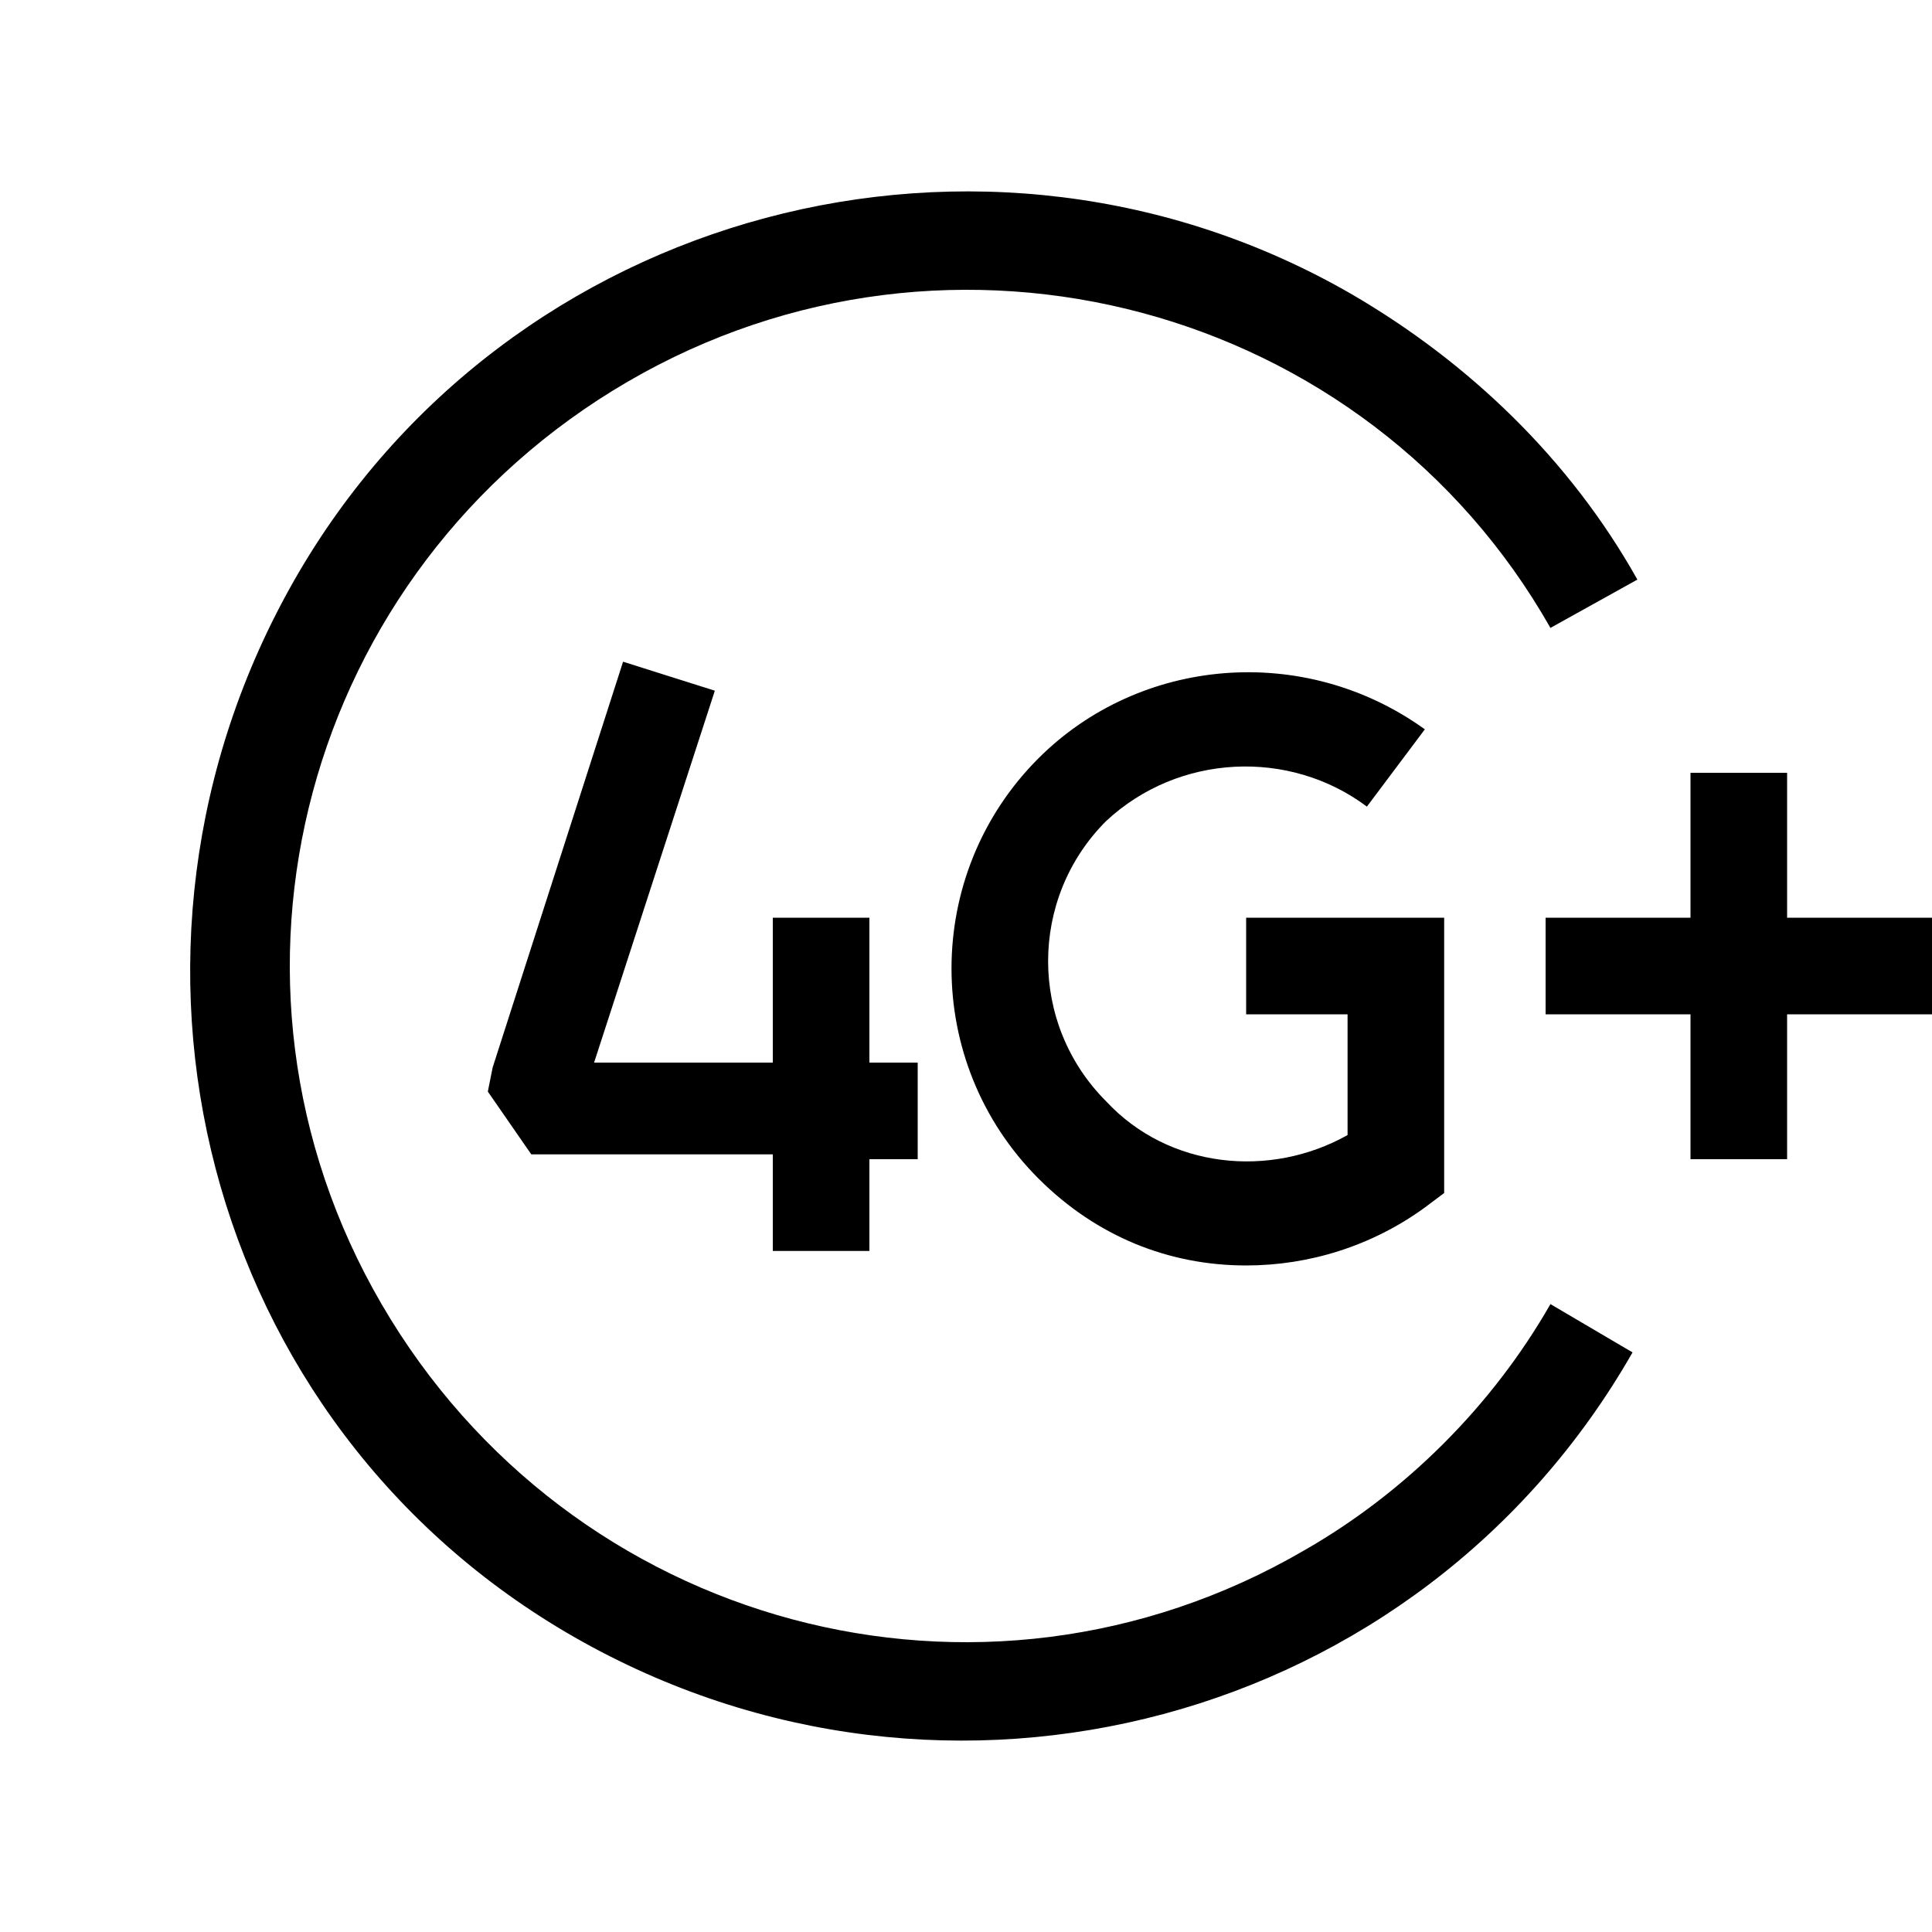
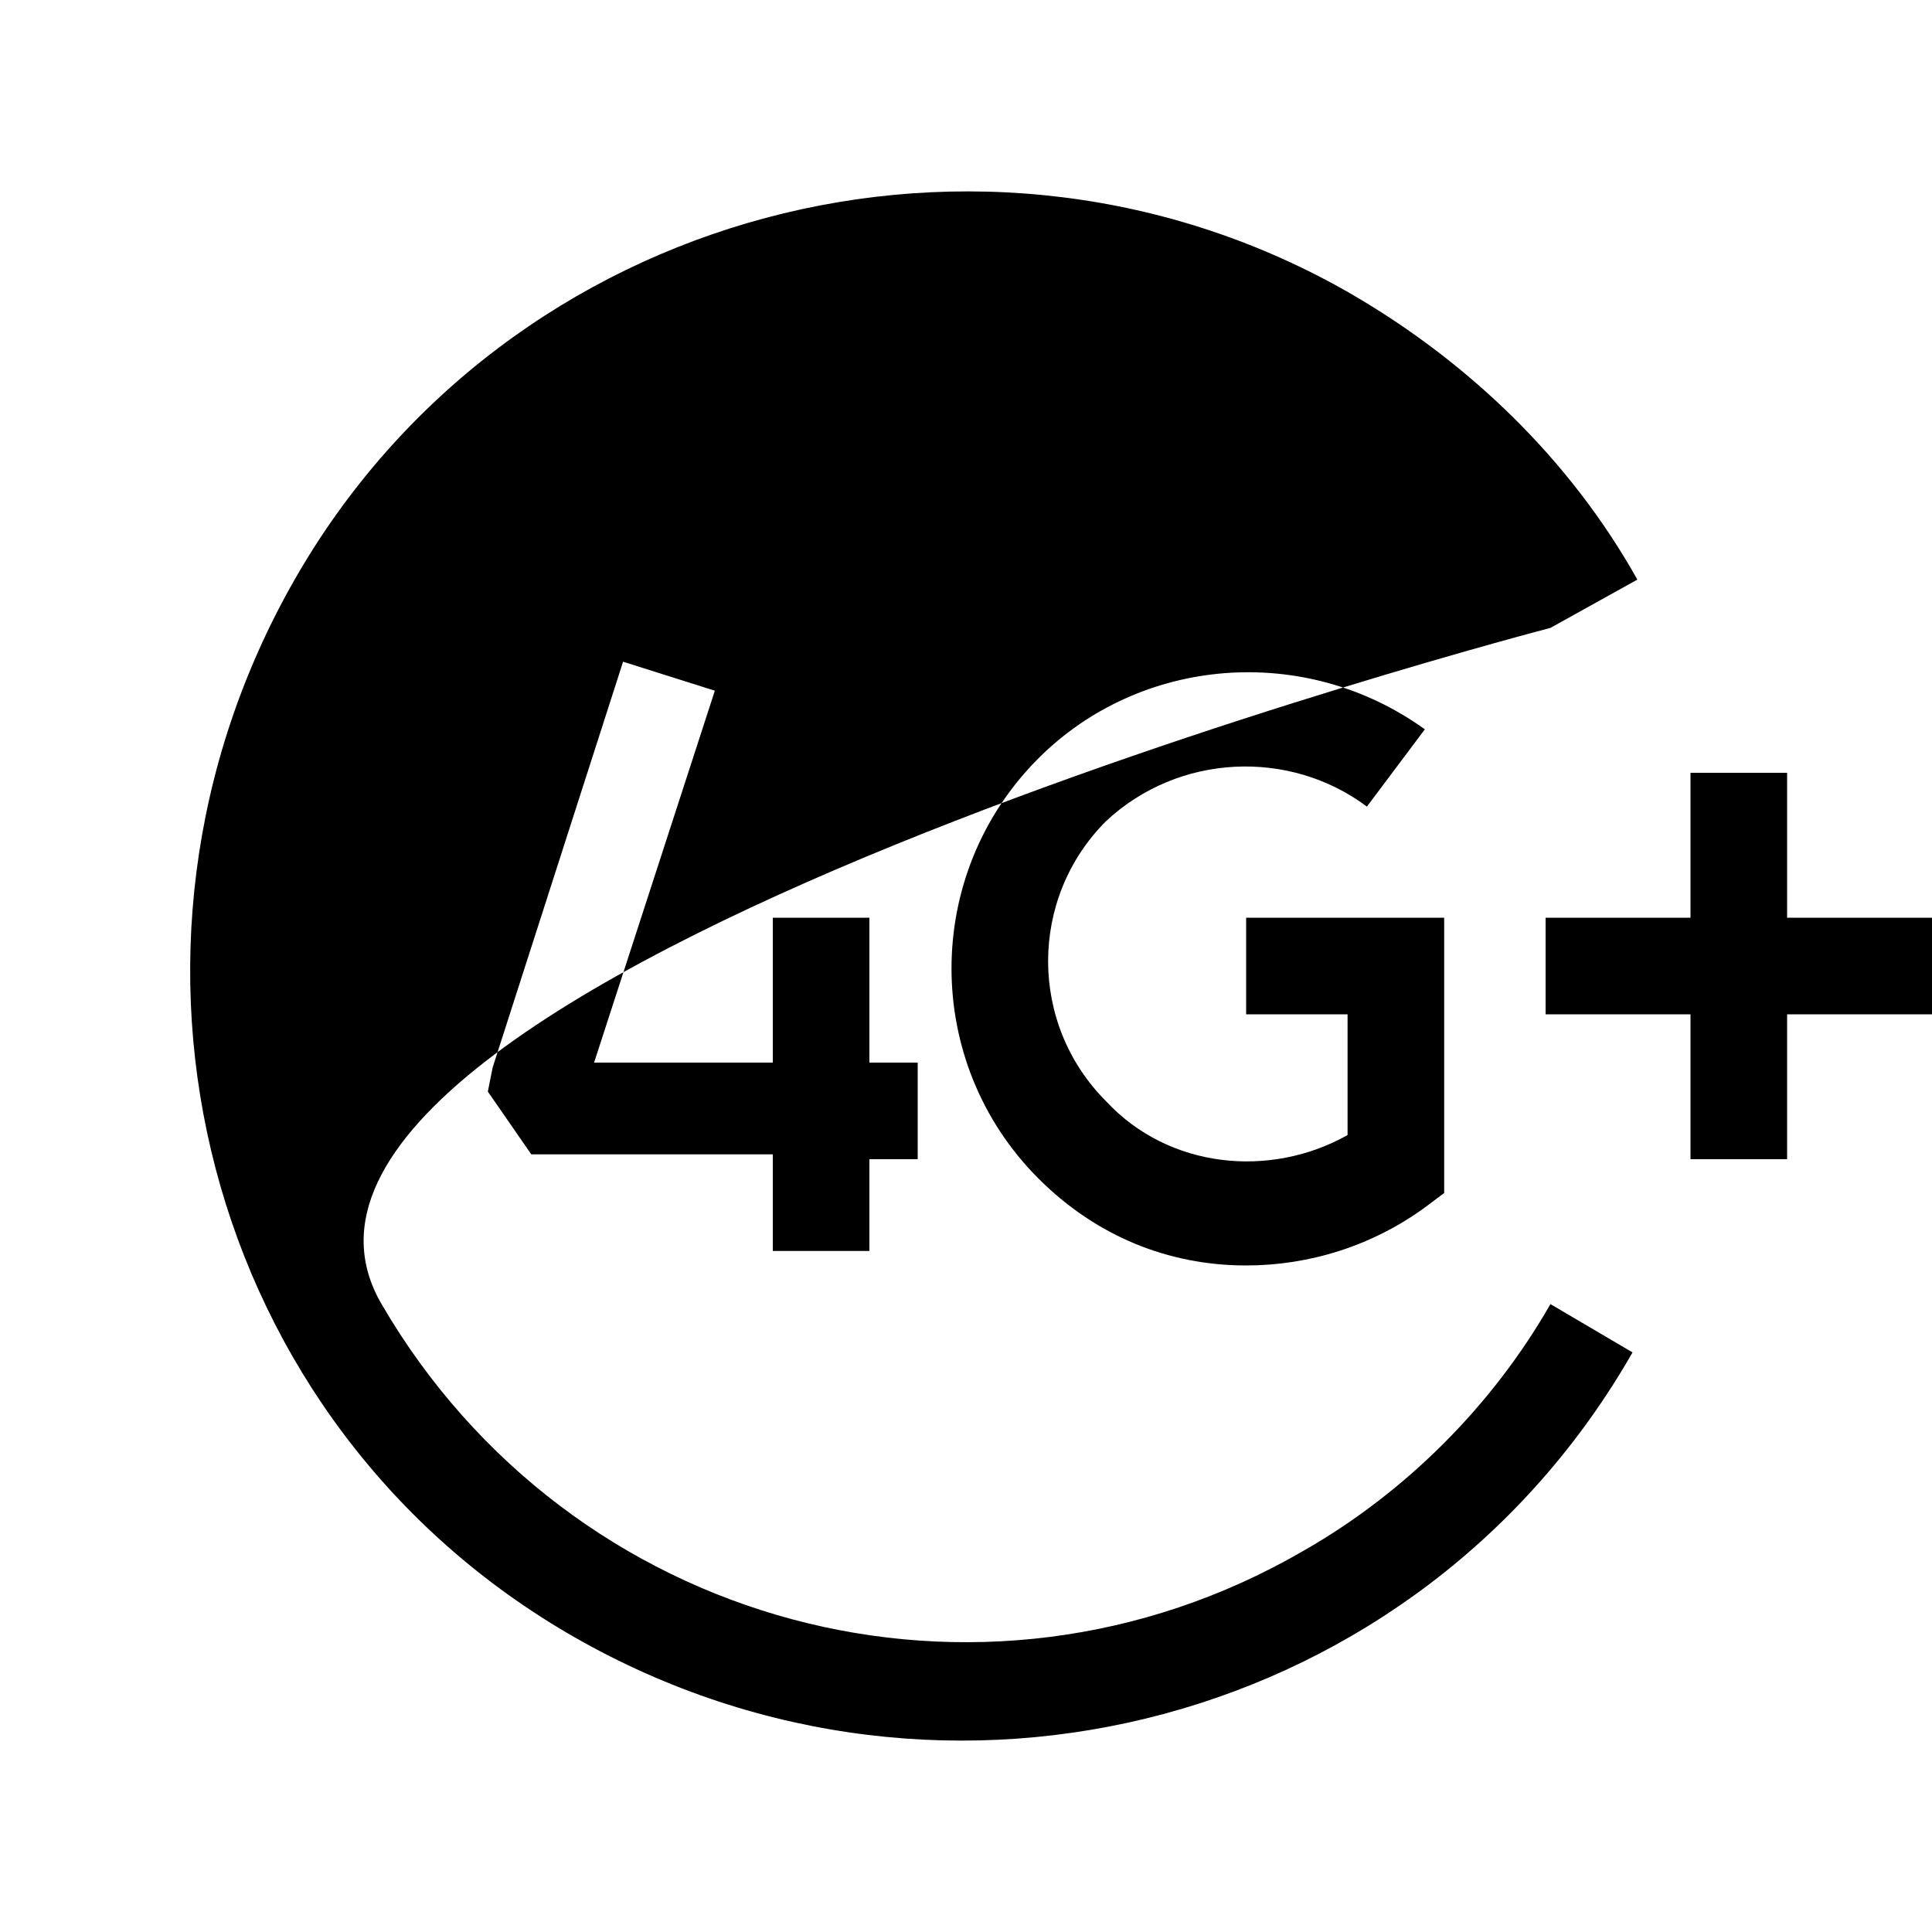
<svg xmlns="http://www.w3.org/2000/svg" id="Ready" x="0px" y="0px" viewBox="0 0 40 40" style="enable-background:new 0 0 40 40;" xml:space="preserve">
  <title>Artboard 33</title>
-   <path d="M32.1,13C28.3,6.3,19.7,4,13,7.9S4,20.3,7.9,27s12.4,9,19.1,5.1c2.1-1.2,3.9-3,5.1-5.1l1.7,1c-4.4,7.7-14.2,10.3-21.9,5.9 S1.7,19.7,6.1,12S20.4,1.7,28,6.1c2.4,1.4,4.5,3.4,5.9,5.9L32.1,13z M37,16h-2v3h-3v2h3v3h2v-3h3v-2h-3V16z M18,26v-2h1v-2h-1v-3h-2 v3h-3.7l2.5-7.7l-1.9-0.6l-2.7,8.4l-0.1,0.5l0.9,1.3H16v2H18z M28.3,16.7l1.2-1.6c-2.5-1.8-5.9-1.5-8,0.6c-2.4,2.4-2.4,6.3,0,8.7 c1.2,1.2,2.7,1.8,4.3,1.8c1.3,0,2.6-0.4,3.7-1.2l0.4-0.3V19h-4.1V21h2.1v2.5c-1.6,0.9-3.7,0.7-5-0.7c-1.6-1.6-1.6-4.2,0-5.8 C24.4,15.6,26.7,15.5,28.3,16.7z" />
+   <path d="M32.1,13S4,20.3,7.9,27s12.4,9,19.1,5.1c2.1-1.2,3.9-3,5.1-5.1l1.7,1c-4.4,7.7-14.2,10.3-21.9,5.9 S1.7,19.7,6.1,12S20.4,1.7,28,6.1c2.4,1.4,4.5,3.4,5.9,5.9L32.1,13z M37,16h-2v3h-3v2h3v3h2v-3h3v-2h-3V16z M18,26v-2h1v-2h-1v-3h-2 v3h-3.7l2.5-7.7l-1.9-0.6l-2.7,8.4l-0.1,0.5l0.9,1.3H16v2H18z M28.3,16.7l1.2-1.6c-2.5-1.8-5.9-1.5-8,0.6c-2.4,2.4-2.4,6.3,0,8.7 c1.2,1.2,2.7,1.8,4.3,1.8c1.3,0,2.6-0.4,3.7-1.2l0.4-0.3V19h-4.1V21h2.1v2.5c-1.6,0.9-3.7,0.7-5-0.7c-1.6-1.6-1.6-4.2,0-5.8 C24.4,15.6,26.7,15.5,28.3,16.7z" />
</svg>